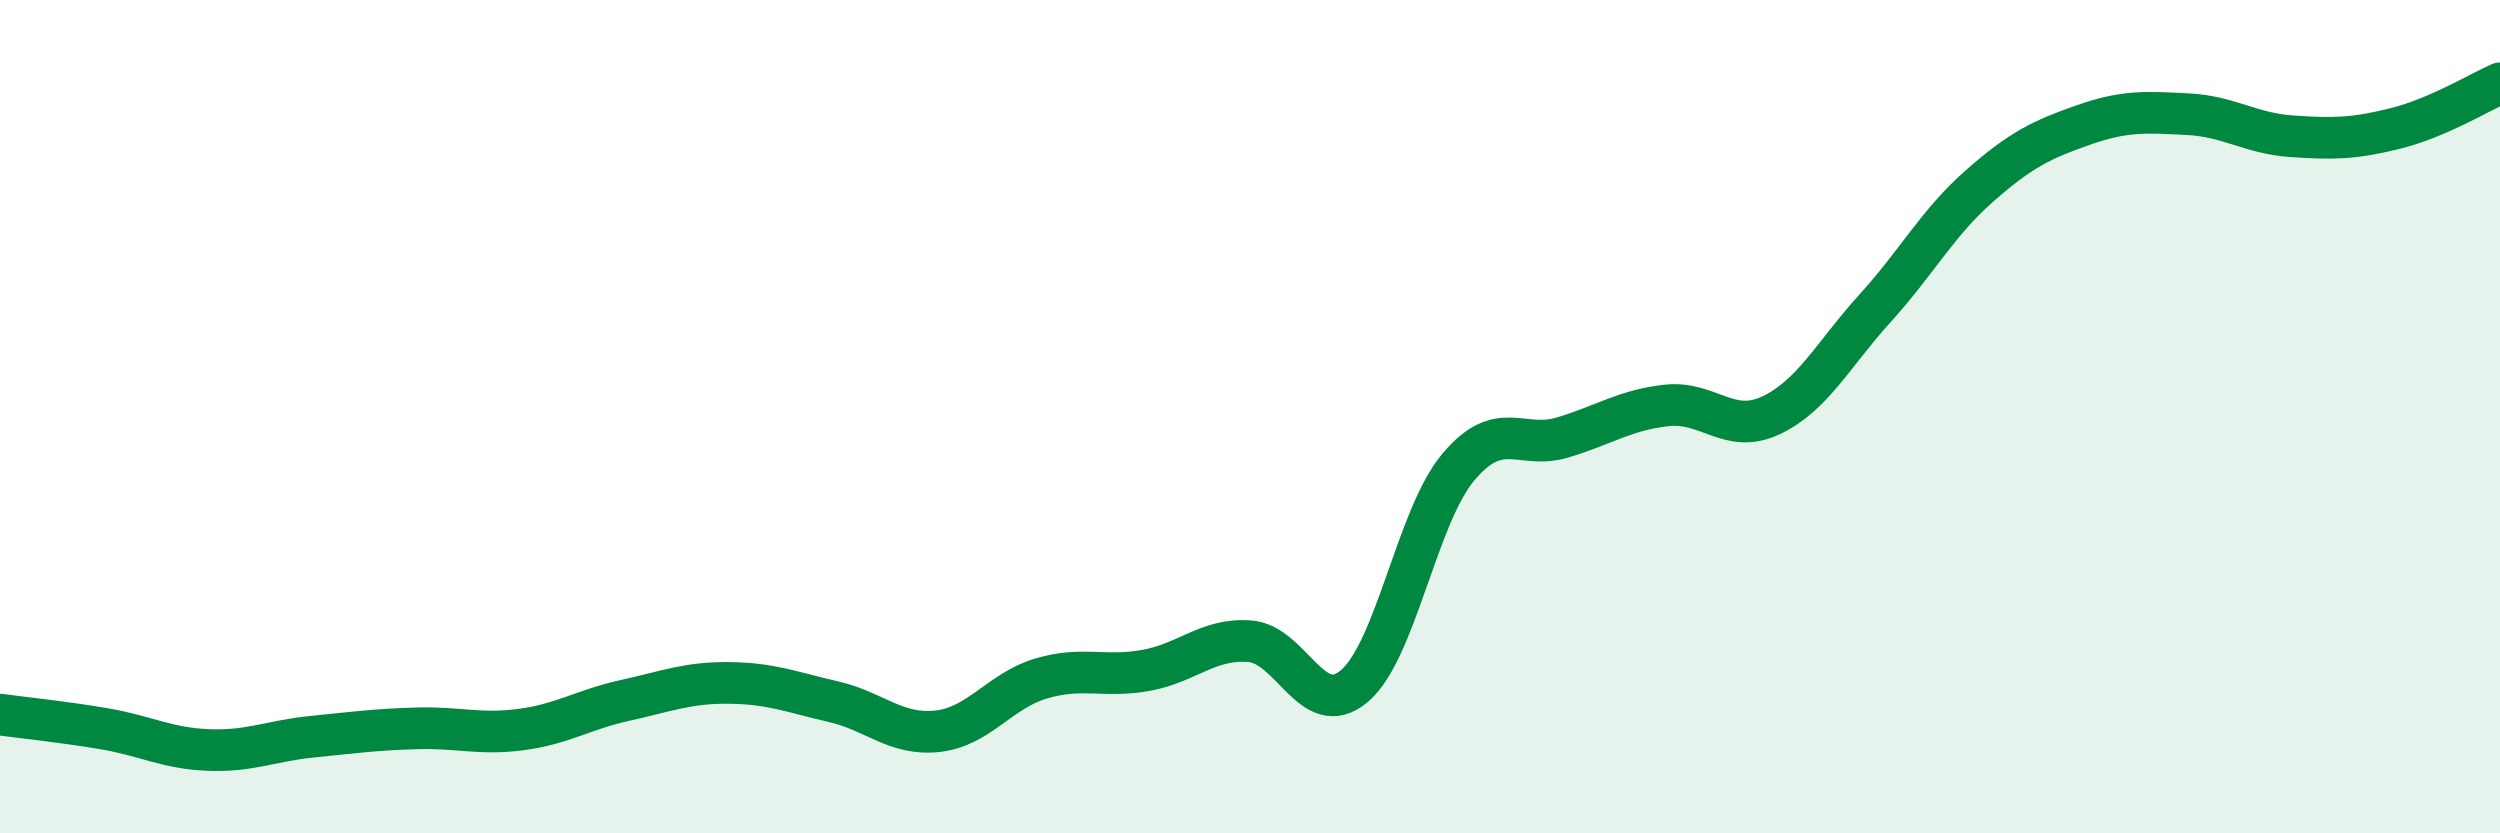
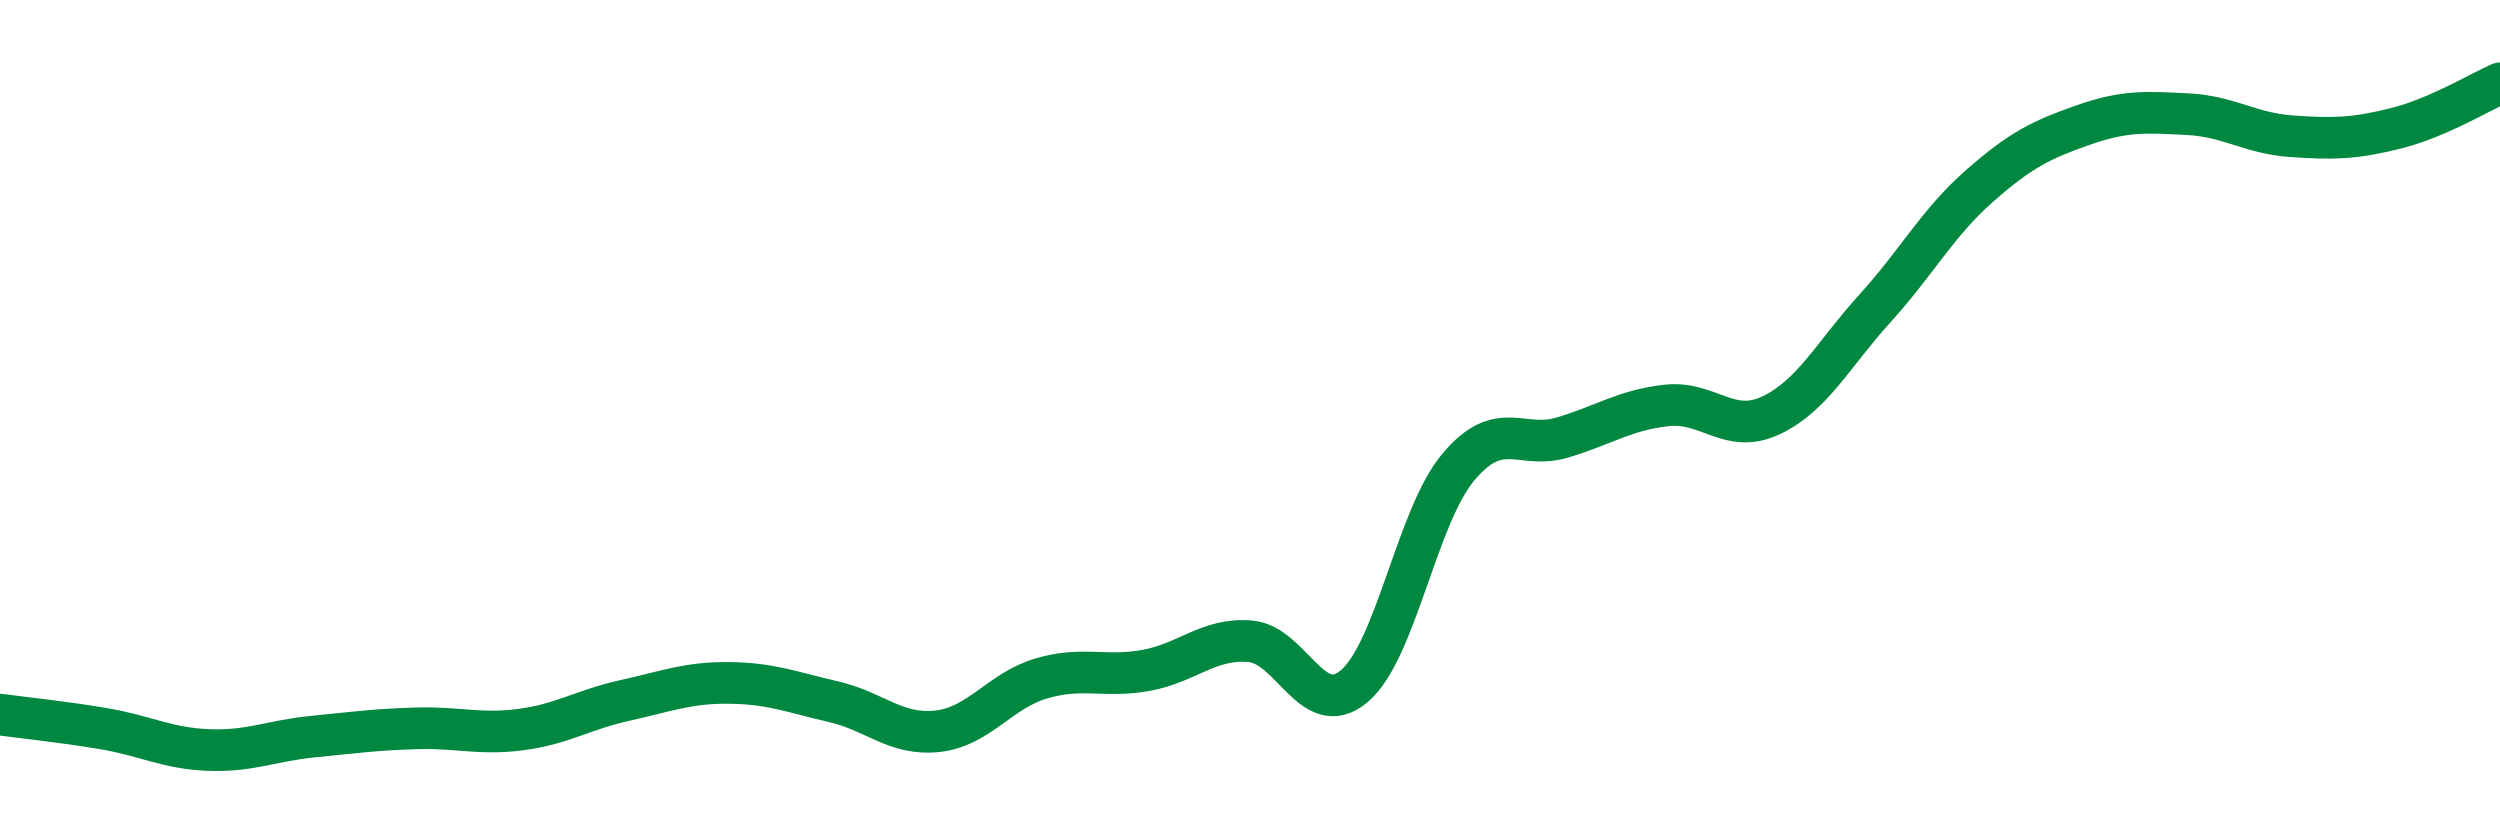
<svg xmlns="http://www.w3.org/2000/svg" width="60" height="20" viewBox="0 0 60 20">
-   <path d="M 0,17.15 C 0.5,17.22 1.5,17.32 2.5,17.49 C 3.5,17.66 4,17.96 5,18 C 6,18.04 6.5,17.78 7.5,17.68 C 8.5,17.58 9,17.51 10,17.48 C 11,17.45 11.5,17.64 12.5,17.51 C 13.5,17.38 14,17.03 15,16.81 C 16,16.59 16.5,16.38 17.5,16.39 C 18.5,16.4 19,16.61 20,16.84 C 21,17.07 21.5,17.66 22.5,17.55 C 23.5,17.44 24,16.57 25,16.28 C 26,15.99 26.5,16.27 27.5,16.09 C 28.5,15.91 29,15.31 30,15.39 C 31,15.47 31.5,17.31 32.5,16.47 C 33.5,15.63 34,12.4 35,11.21 C 36,10.02 36.5,10.8 37.5,10.5 C 38.5,10.2 39,9.84 40,9.73 C 41,9.62 41.5,10.44 42.5,9.97 C 43.5,9.5 44,8.5 45,7.4 C 46,6.3 46.5,5.35 47.5,4.47 C 48.5,3.59 49,3.35 50,3 C 51,2.65 51.5,2.69 52.5,2.74 C 53.5,2.79 54,3.2 55,3.27 C 56,3.34 56.5,3.33 57.5,3.08 C 58.5,2.83 59.5,2.22 60,2L60 20L0 20Z" fill="#008740" opacity="0.1" stroke-linecap="round" stroke-linejoin="round" />
  <path d="M 0,17.15 C 0.5,17.22 1.5,17.32 2.5,17.49 C 3.5,17.66 4,17.96 5,18 C 6,18.04 6.5,17.78 7.5,17.68 C 8.5,17.58 9,17.51 10,17.48 C 11,17.45 11.5,17.64 12.5,17.51 C 13.5,17.38 14,17.03 15,16.81 C 16,16.59 16.5,16.38 17.5,16.39 C 18.5,16.4 19,16.61 20,16.84 C 21,17.07 21.5,17.66 22.5,17.55 C 23.5,17.44 24,16.57 25,16.28 C 26,15.99 26.5,16.27 27.5,16.09 C 28.5,15.91 29,15.31 30,15.39 C 31,15.47 31.5,17.31 32.5,16.47 C 33.5,15.63 34,12.4 35,11.21 C 36,10.02 36.5,10.8 37.5,10.5 C 38.5,10.2 39,9.84 40,9.73 C 41,9.62 41.5,10.44 42.5,9.97 C 43.5,9.5 44,8.5 45,7.4 C 46,6.3 46.5,5.35 47.5,4.47 C 48.5,3.59 49,3.35 50,3 C 51,2.65 51.5,2.69 52.5,2.74 C 53.5,2.79 54,3.2 55,3.27 C 56,3.34 56.5,3.33 57.5,3.08 C 58.5,2.83 59.5,2.22 60,2" stroke="#008740" stroke-width="1" fill="none" stroke-linecap="round" stroke-linejoin="round" />
</svg>